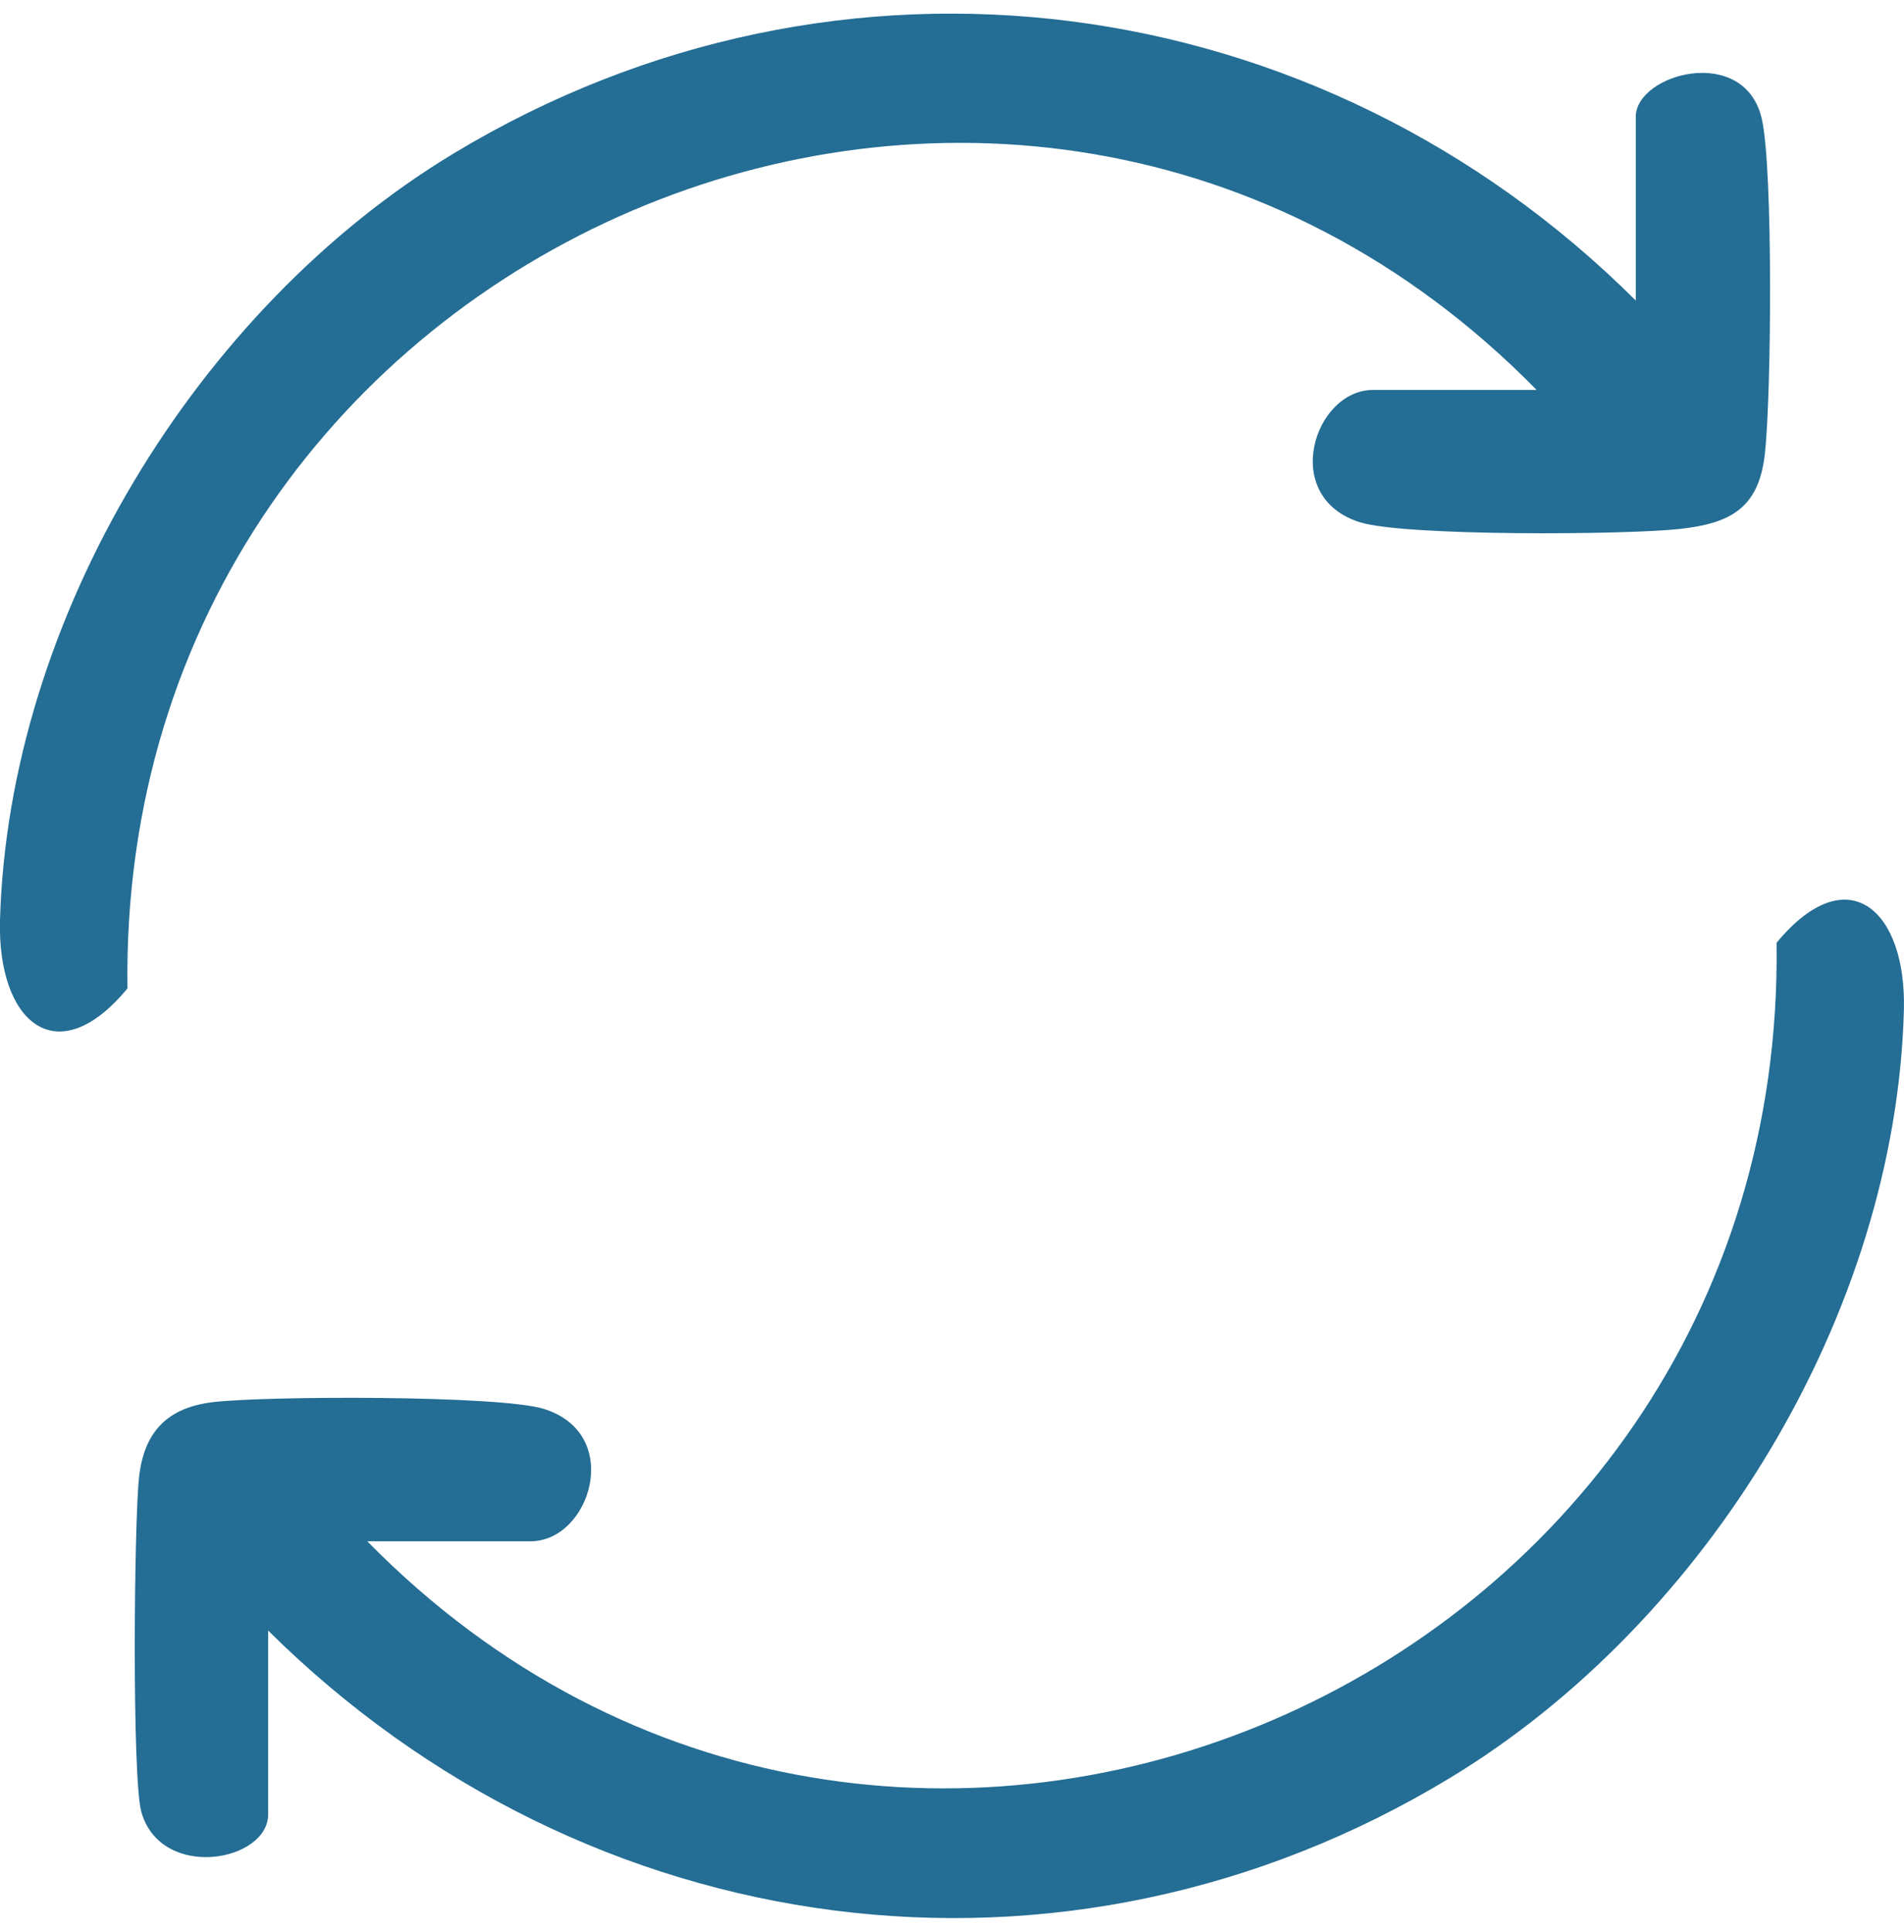
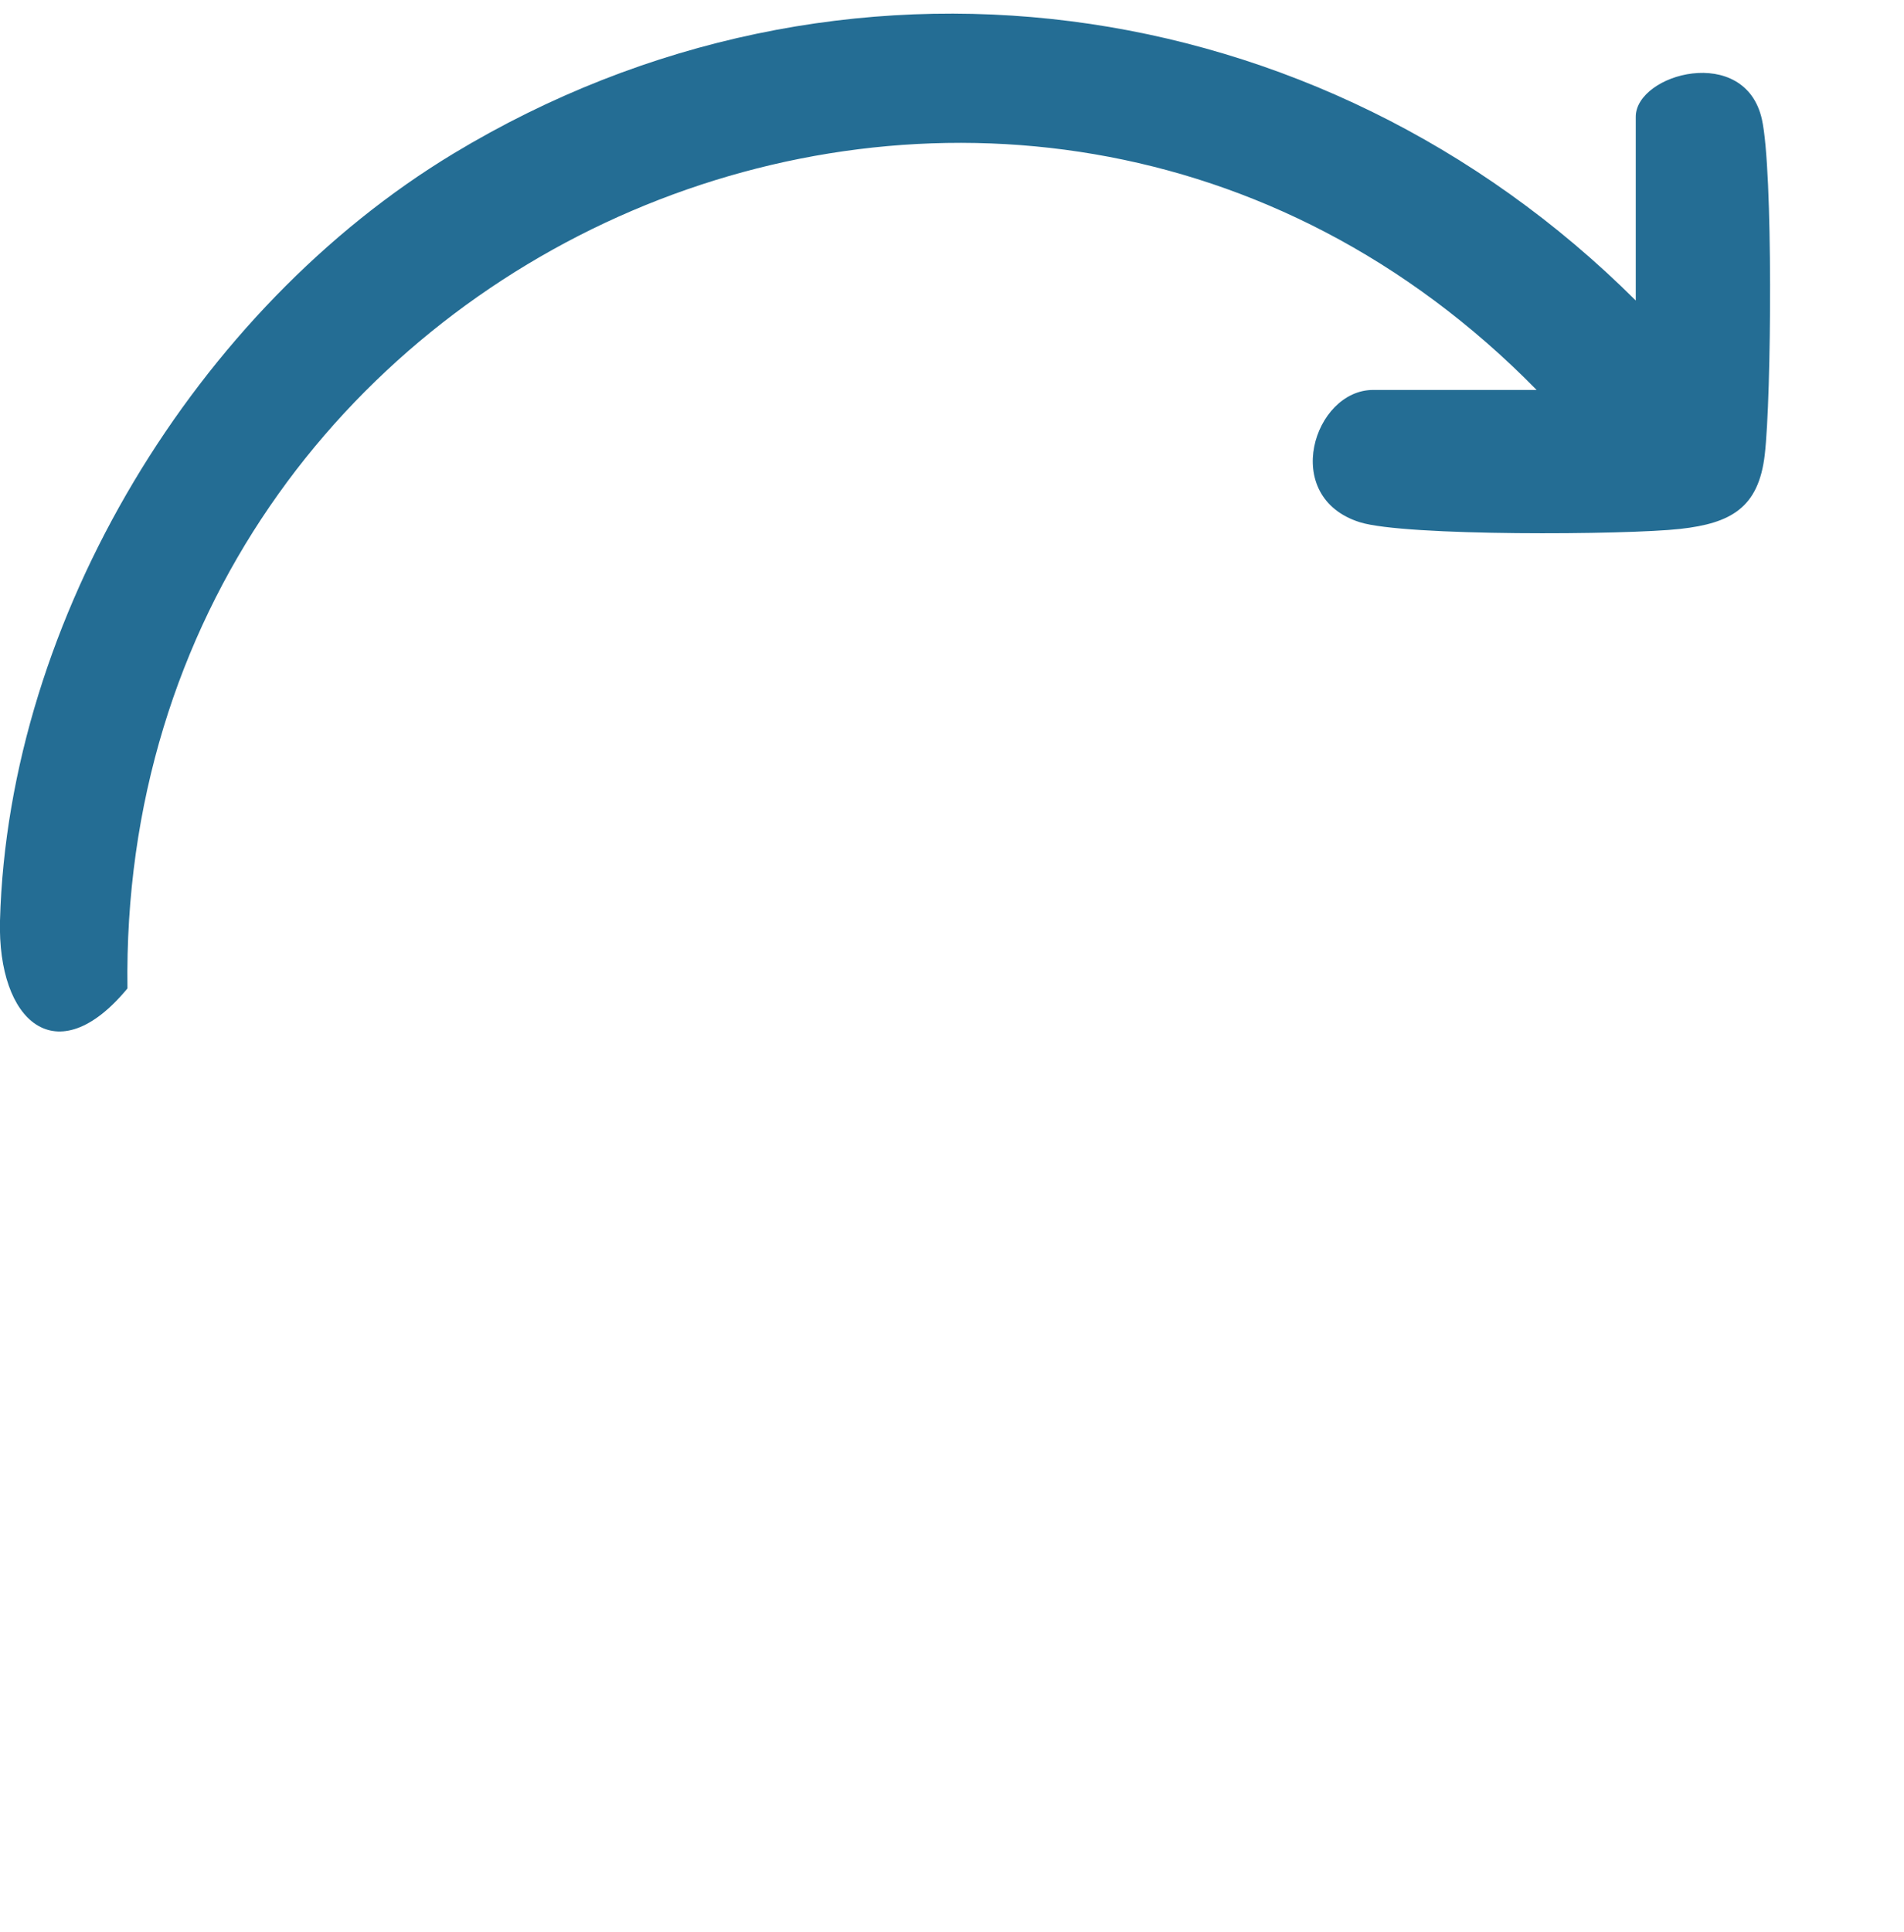
<svg xmlns="http://www.w3.org/2000/svg" width="70" height="71" viewBox="0 0 70 71" fill="none">
  <g clip-path="url(#clip0_397_7204)">
-     <path d="M9.859 59.934V66.684C9.859 68.424 5.935 69.139 5.199 66.607C4.849 65.403 4.926 55.921 5.115 54.268C5.305 52.615 6.161 51.728 7.848 51.531C9.815 51.302 18.374 51.276 19.998 51.783C22.946 52.706 21.696 56.647 19.514 56.647H13.502C32.728 76.232 65.69 61.959 65.315 34.65C67.923 31.494 70.099 33.435 69.996 37.142C69.69 48.284 62.768 59.609 53.328 65.334C39.104 73.959 21.554 71.522 9.859 59.93V59.934Z" fill="#246D94" />
    <path d="M60.138 11.044V4.295C60.138 2.7 64.156 1.606 64.776 4.386C65.191 6.25 65.126 14.598 64.881 16.71C64.656 18.67 63.628 19.231 61.777 19.439C59.788 19.662 51.649 19.713 49.998 19.195C47.051 18.272 48.3 14.332 50.483 14.332H56.494C37.272 -5.25 4.296 9.019 4.686 36.328C2.077 39.484 -0.098 37.54 0 33.833C0.306 22.723 7.243 11.336 16.672 5.644C30.87 -2.926 48.49 -0.558 60.141 11.048L60.138 11.044Z" fill="#246D94" />
  </g>
  <defs>
    <clipPath id="clip0_397_7204">
      <rect width="70" height="70" fill="white" transform="translate(0 0.5)" />
    </clipPath>
  </defs>
</svg>